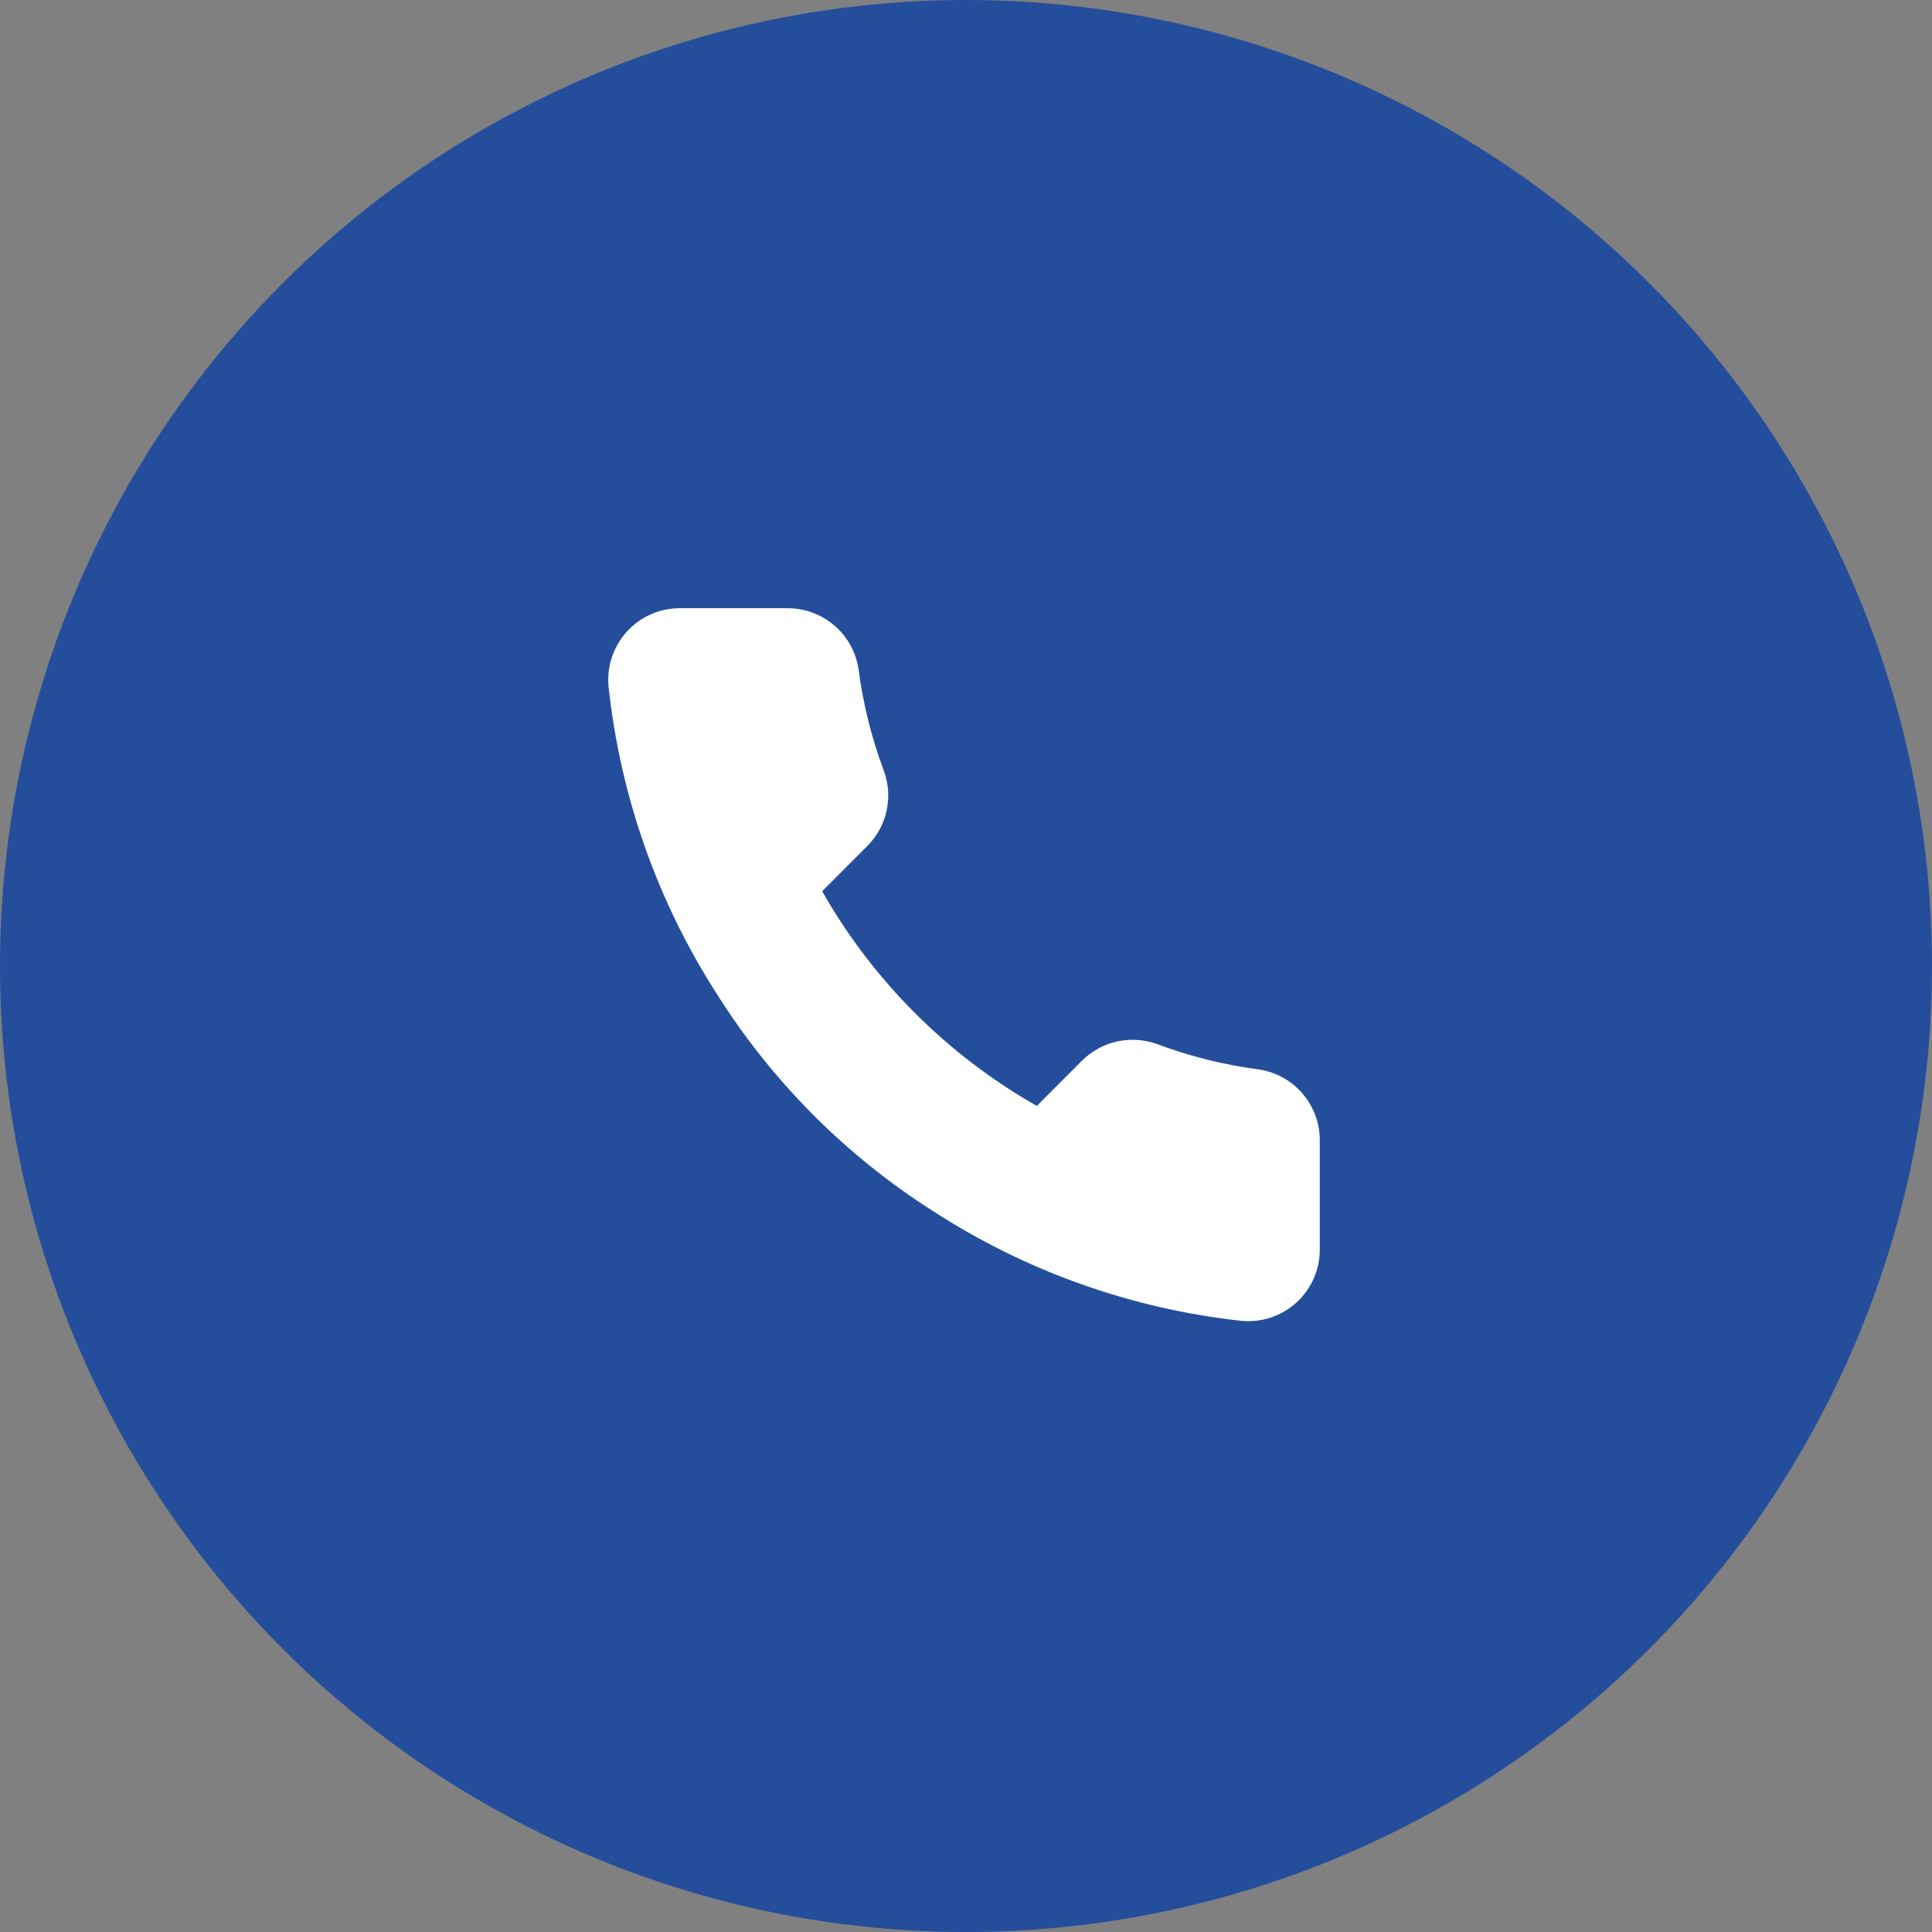
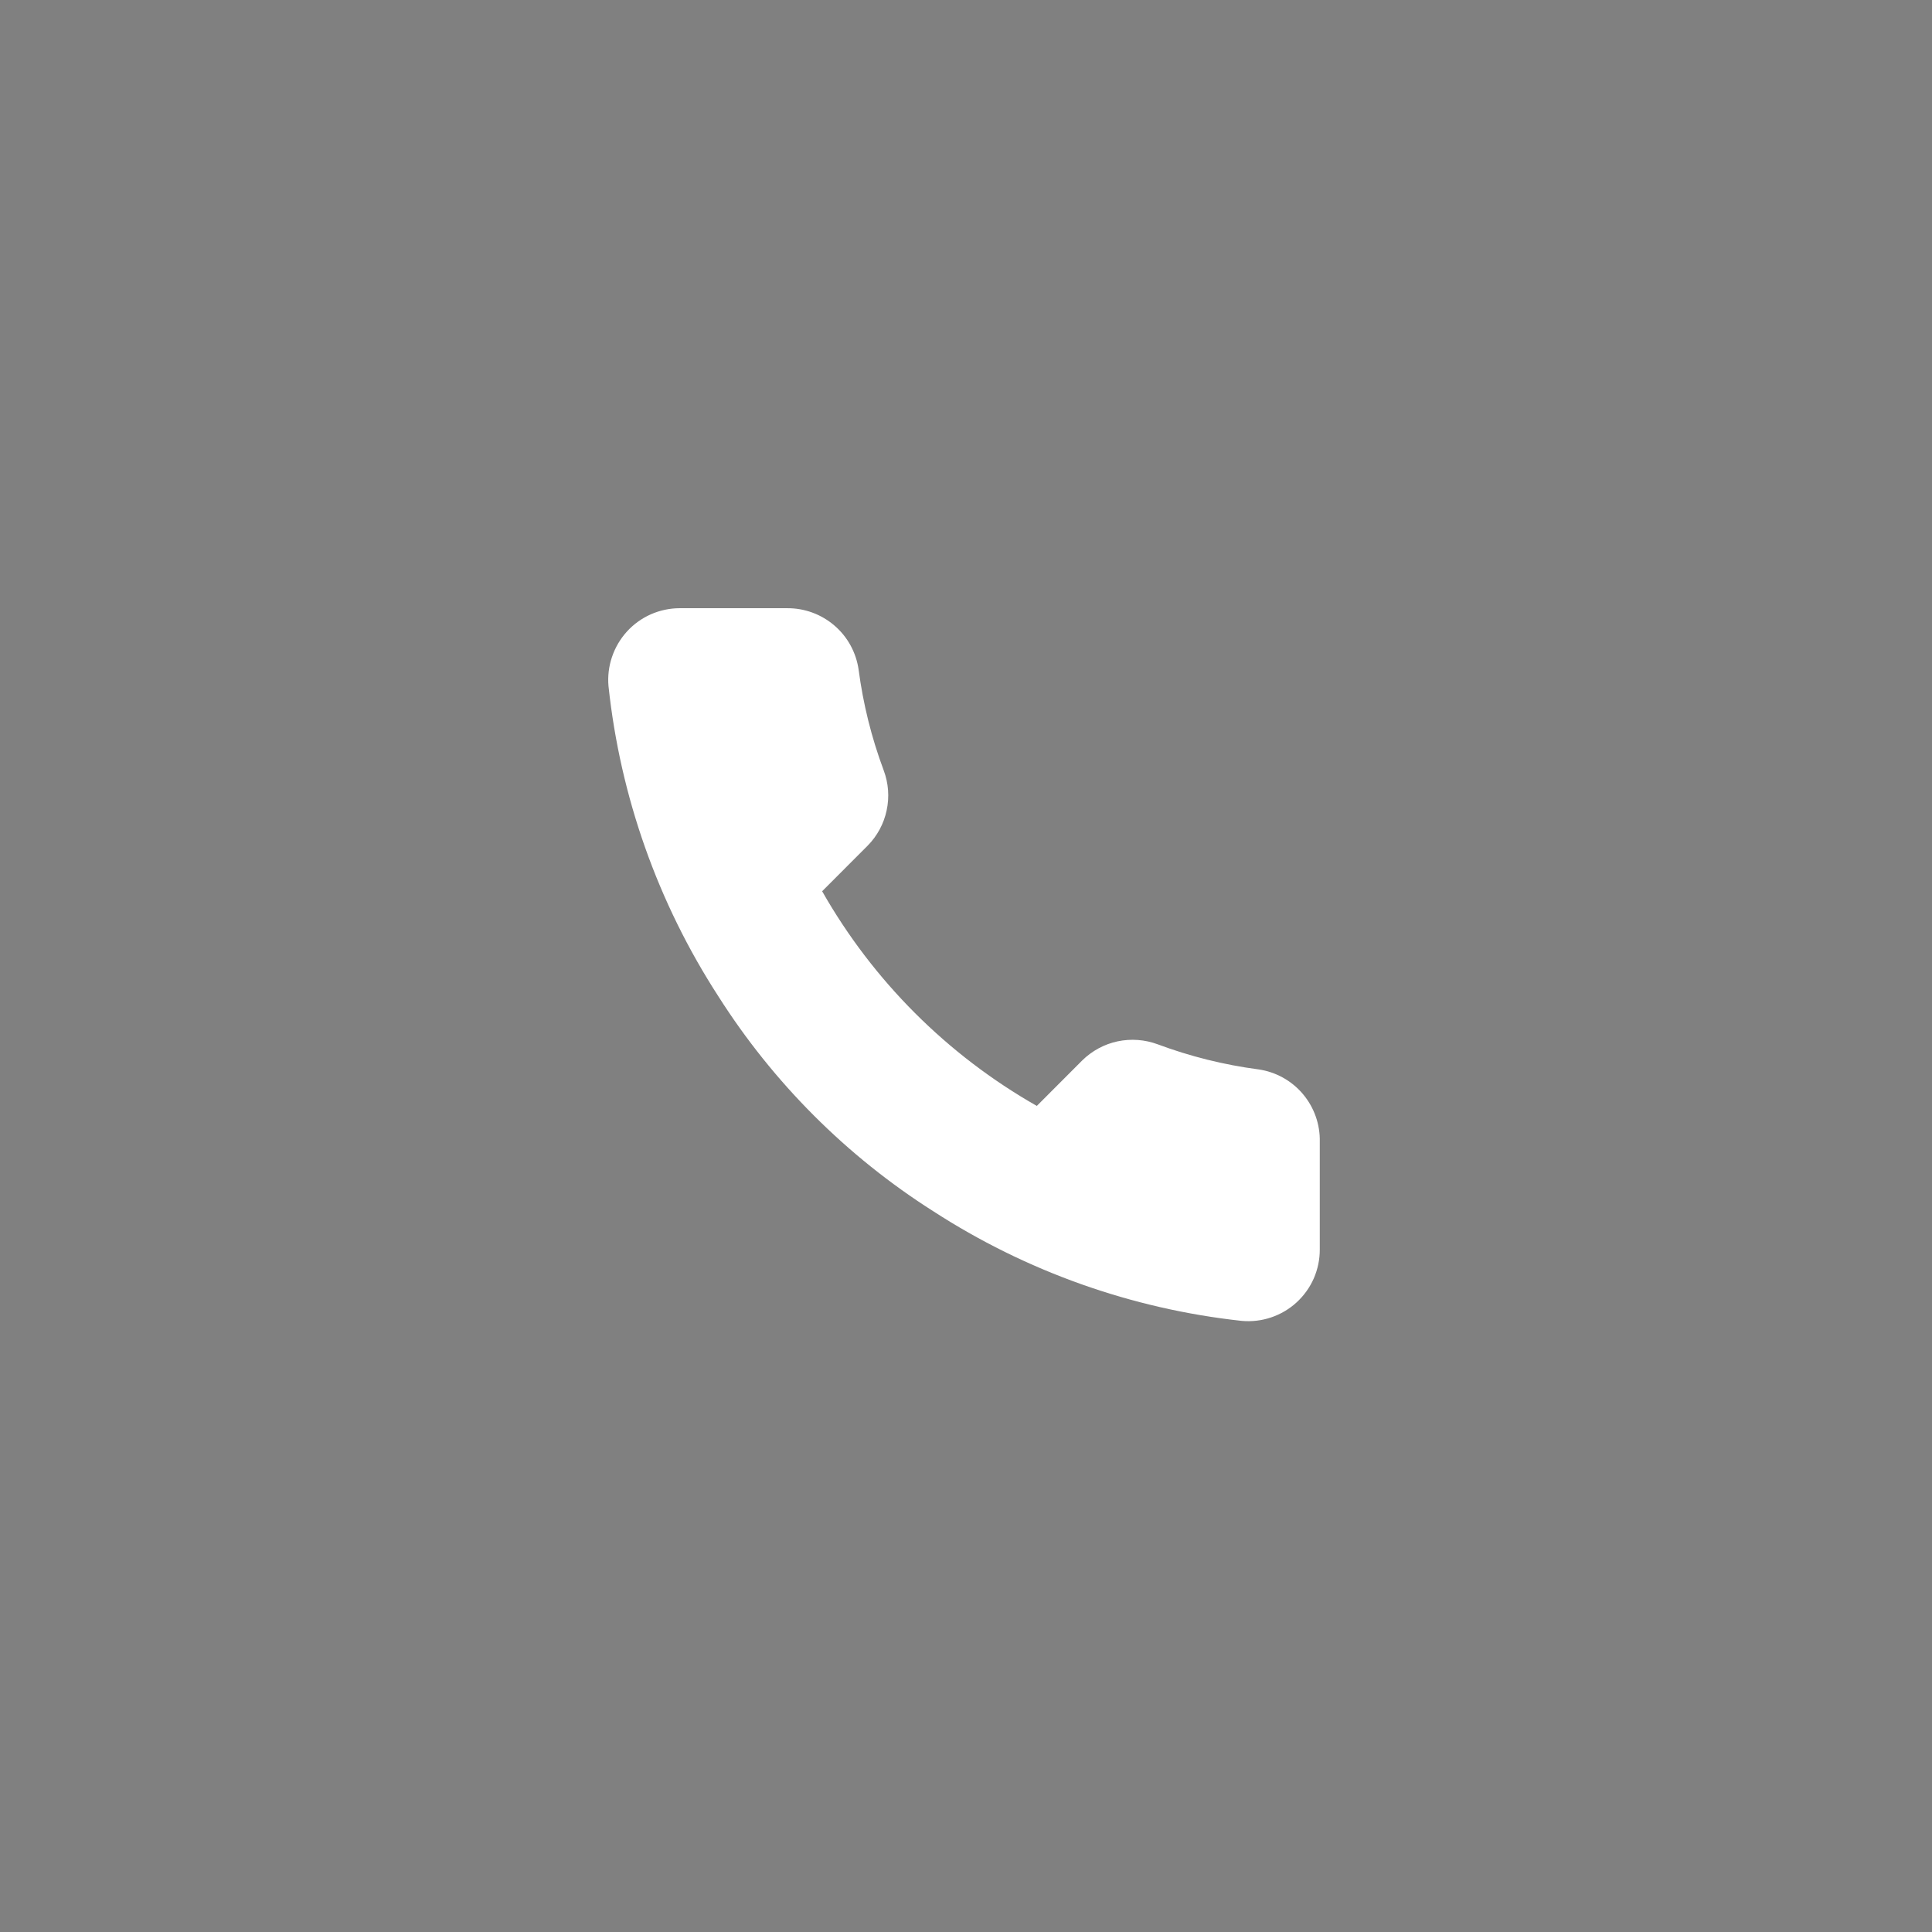
<svg xmlns="http://www.w3.org/2000/svg" width="26" height="26" viewBox="0 0 26 26" fill="none">
  <rect x="0" y="0" width="26" height="26" fill="#808080" stroke="none" />
-   <circle cx="13" cy="13" r="13" fill="#244E9C" />
  <path d="M17.761 15.369V16.813C17.762 16.947 17.734 17.08 17.681 17.203C17.627 17.326 17.548 17.436 17.449 17.527C17.351 17.617 17.234 17.686 17.107 17.729C16.98 17.772 16.845 17.788 16.712 17.776C15.23 17.615 13.807 17.109 12.556 16.298C11.393 15.559 10.407 14.572 9.668 13.409C8.854 12.153 8.348 10.723 8.189 9.235C8.177 9.102 8.193 8.967 8.236 8.841C8.279 8.714 8.347 8.598 8.437 8.499C8.527 8.4 8.637 8.321 8.759 8.267C8.882 8.213 9.014 8.185 9.148 8.185H10.592C10.826 8.183 11.052 8.266 11.229 8.418C11.407 8.57 11.522 8.782 11.555 9.013C11.616 9.476 11.729 9.929 11.892 10.366C11.957 10.539 11.971 10.726 11.932 10.906C11.894 11.086 11.805 11.251 11.675 11.382L11.064 11.994C11.749 13.199 12.747 14.197 13.953 14.883L14.564 14.271C14.695 14.142 14.861 14.052 15.04 14.014C15.221 13.976 15.408 13.99 15.58 14.054C16.017 14.217 16.471 14.33 16.933 14.391C17.167 14.424 17.381 14.542 17.533 14.722C17.686 14.903 17.767 15.133 17.761 15.369Z" fill="white" />
</svg>